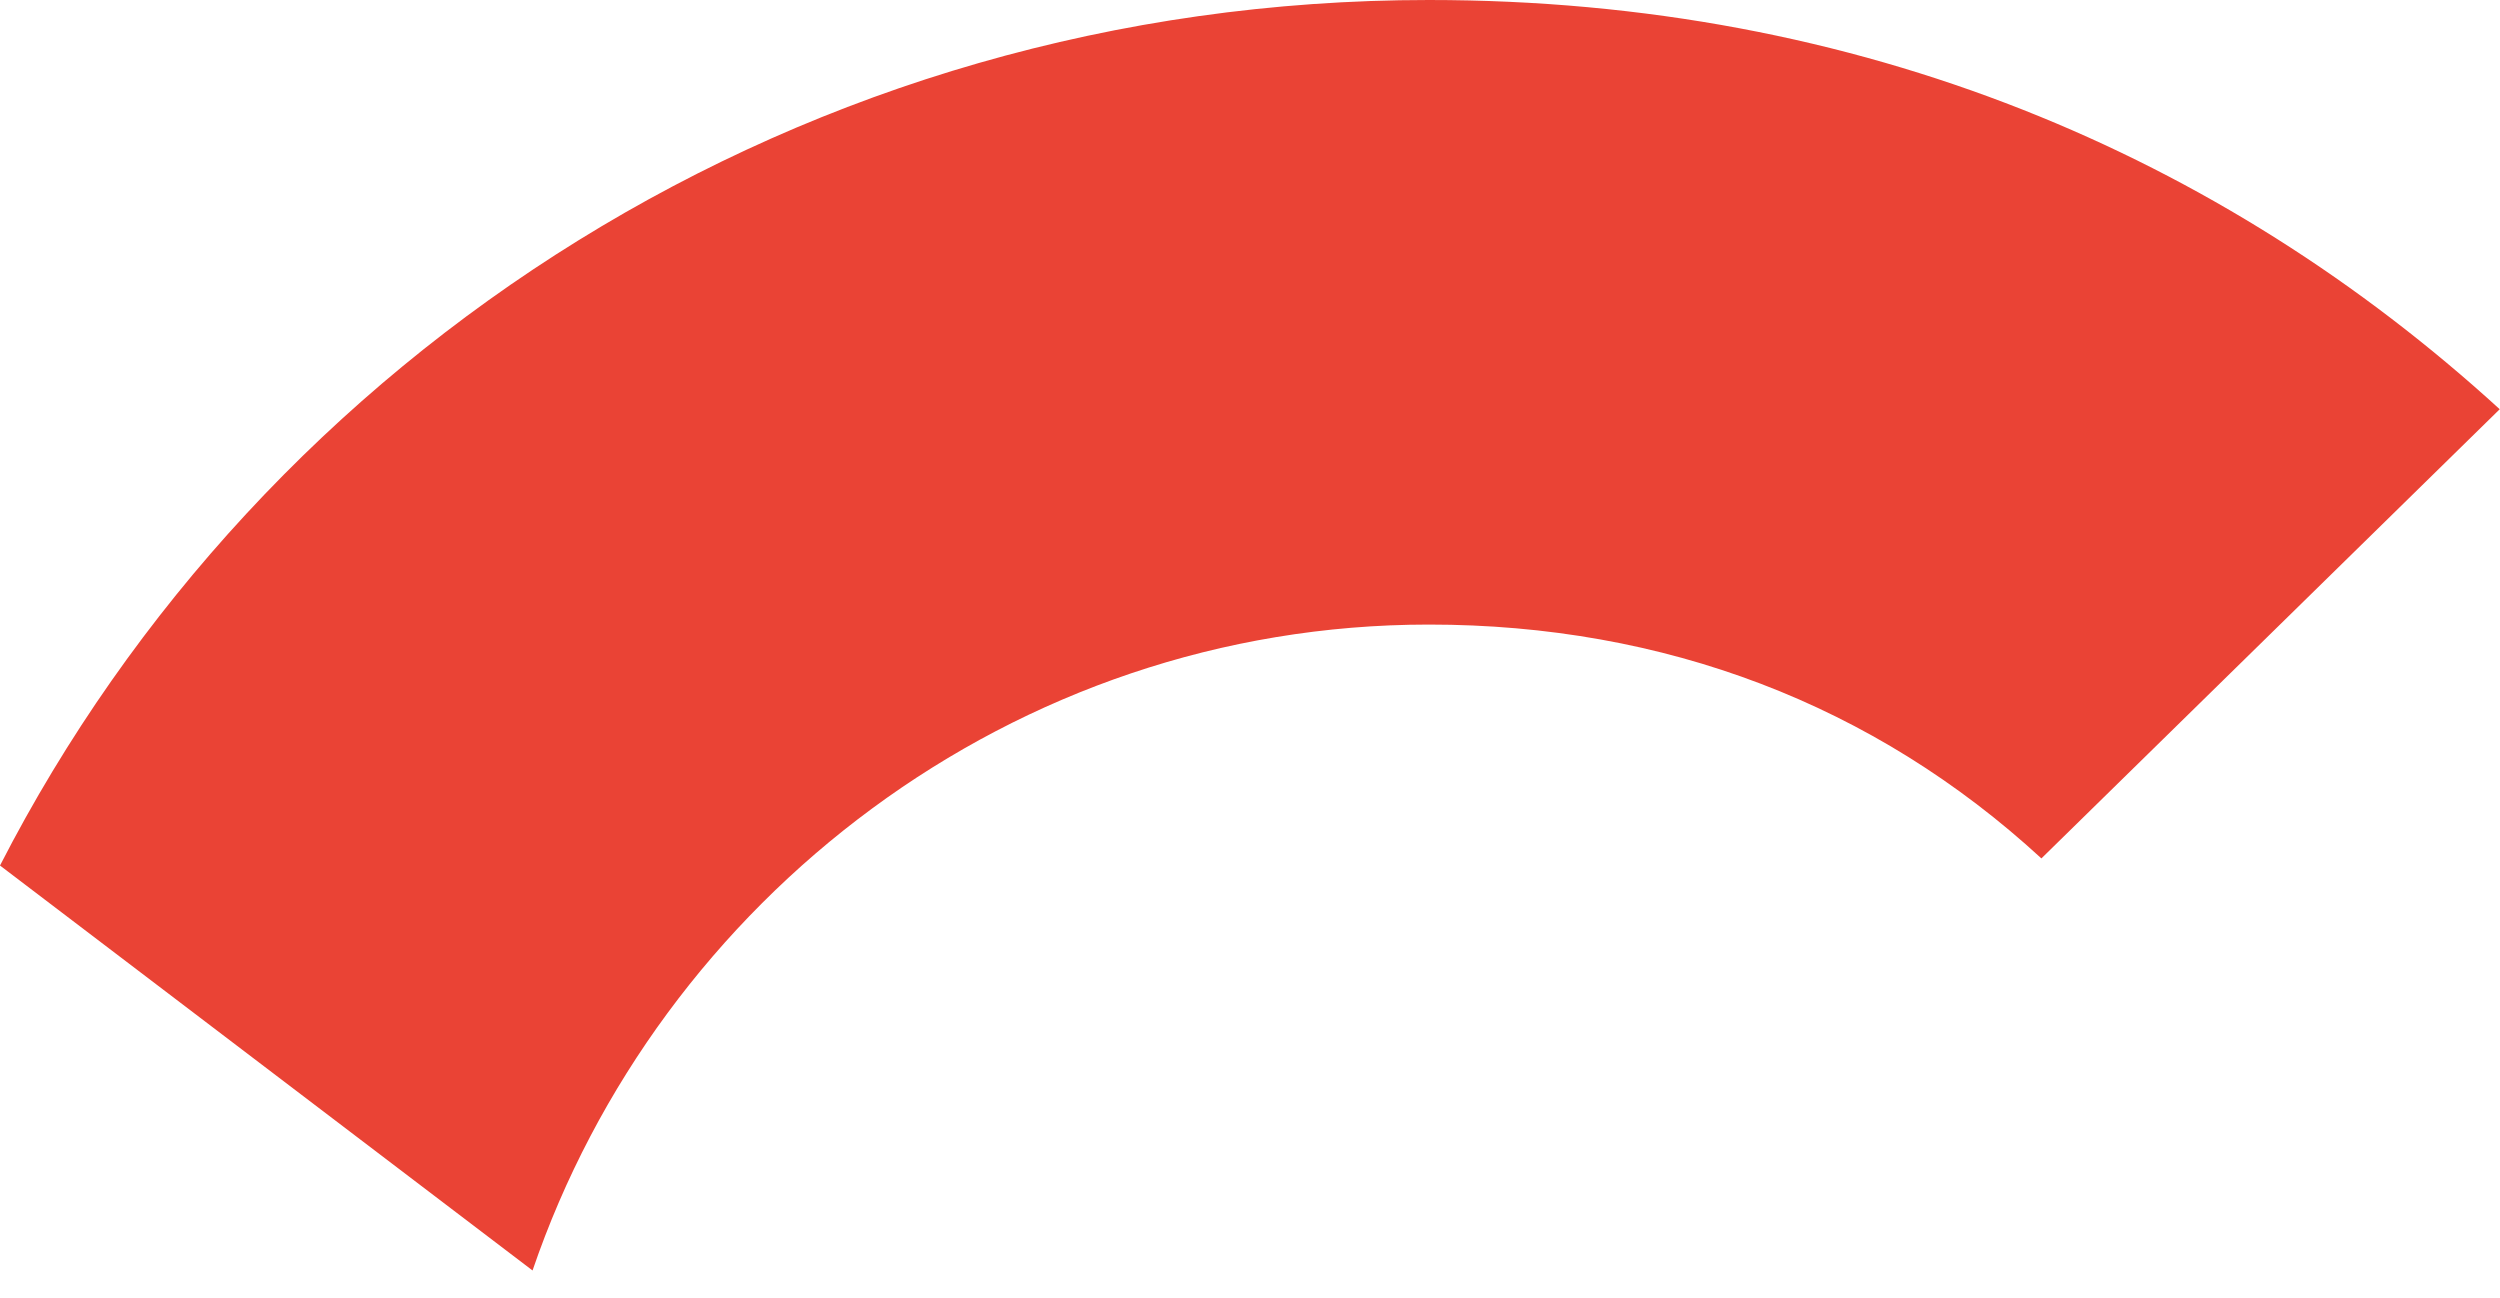
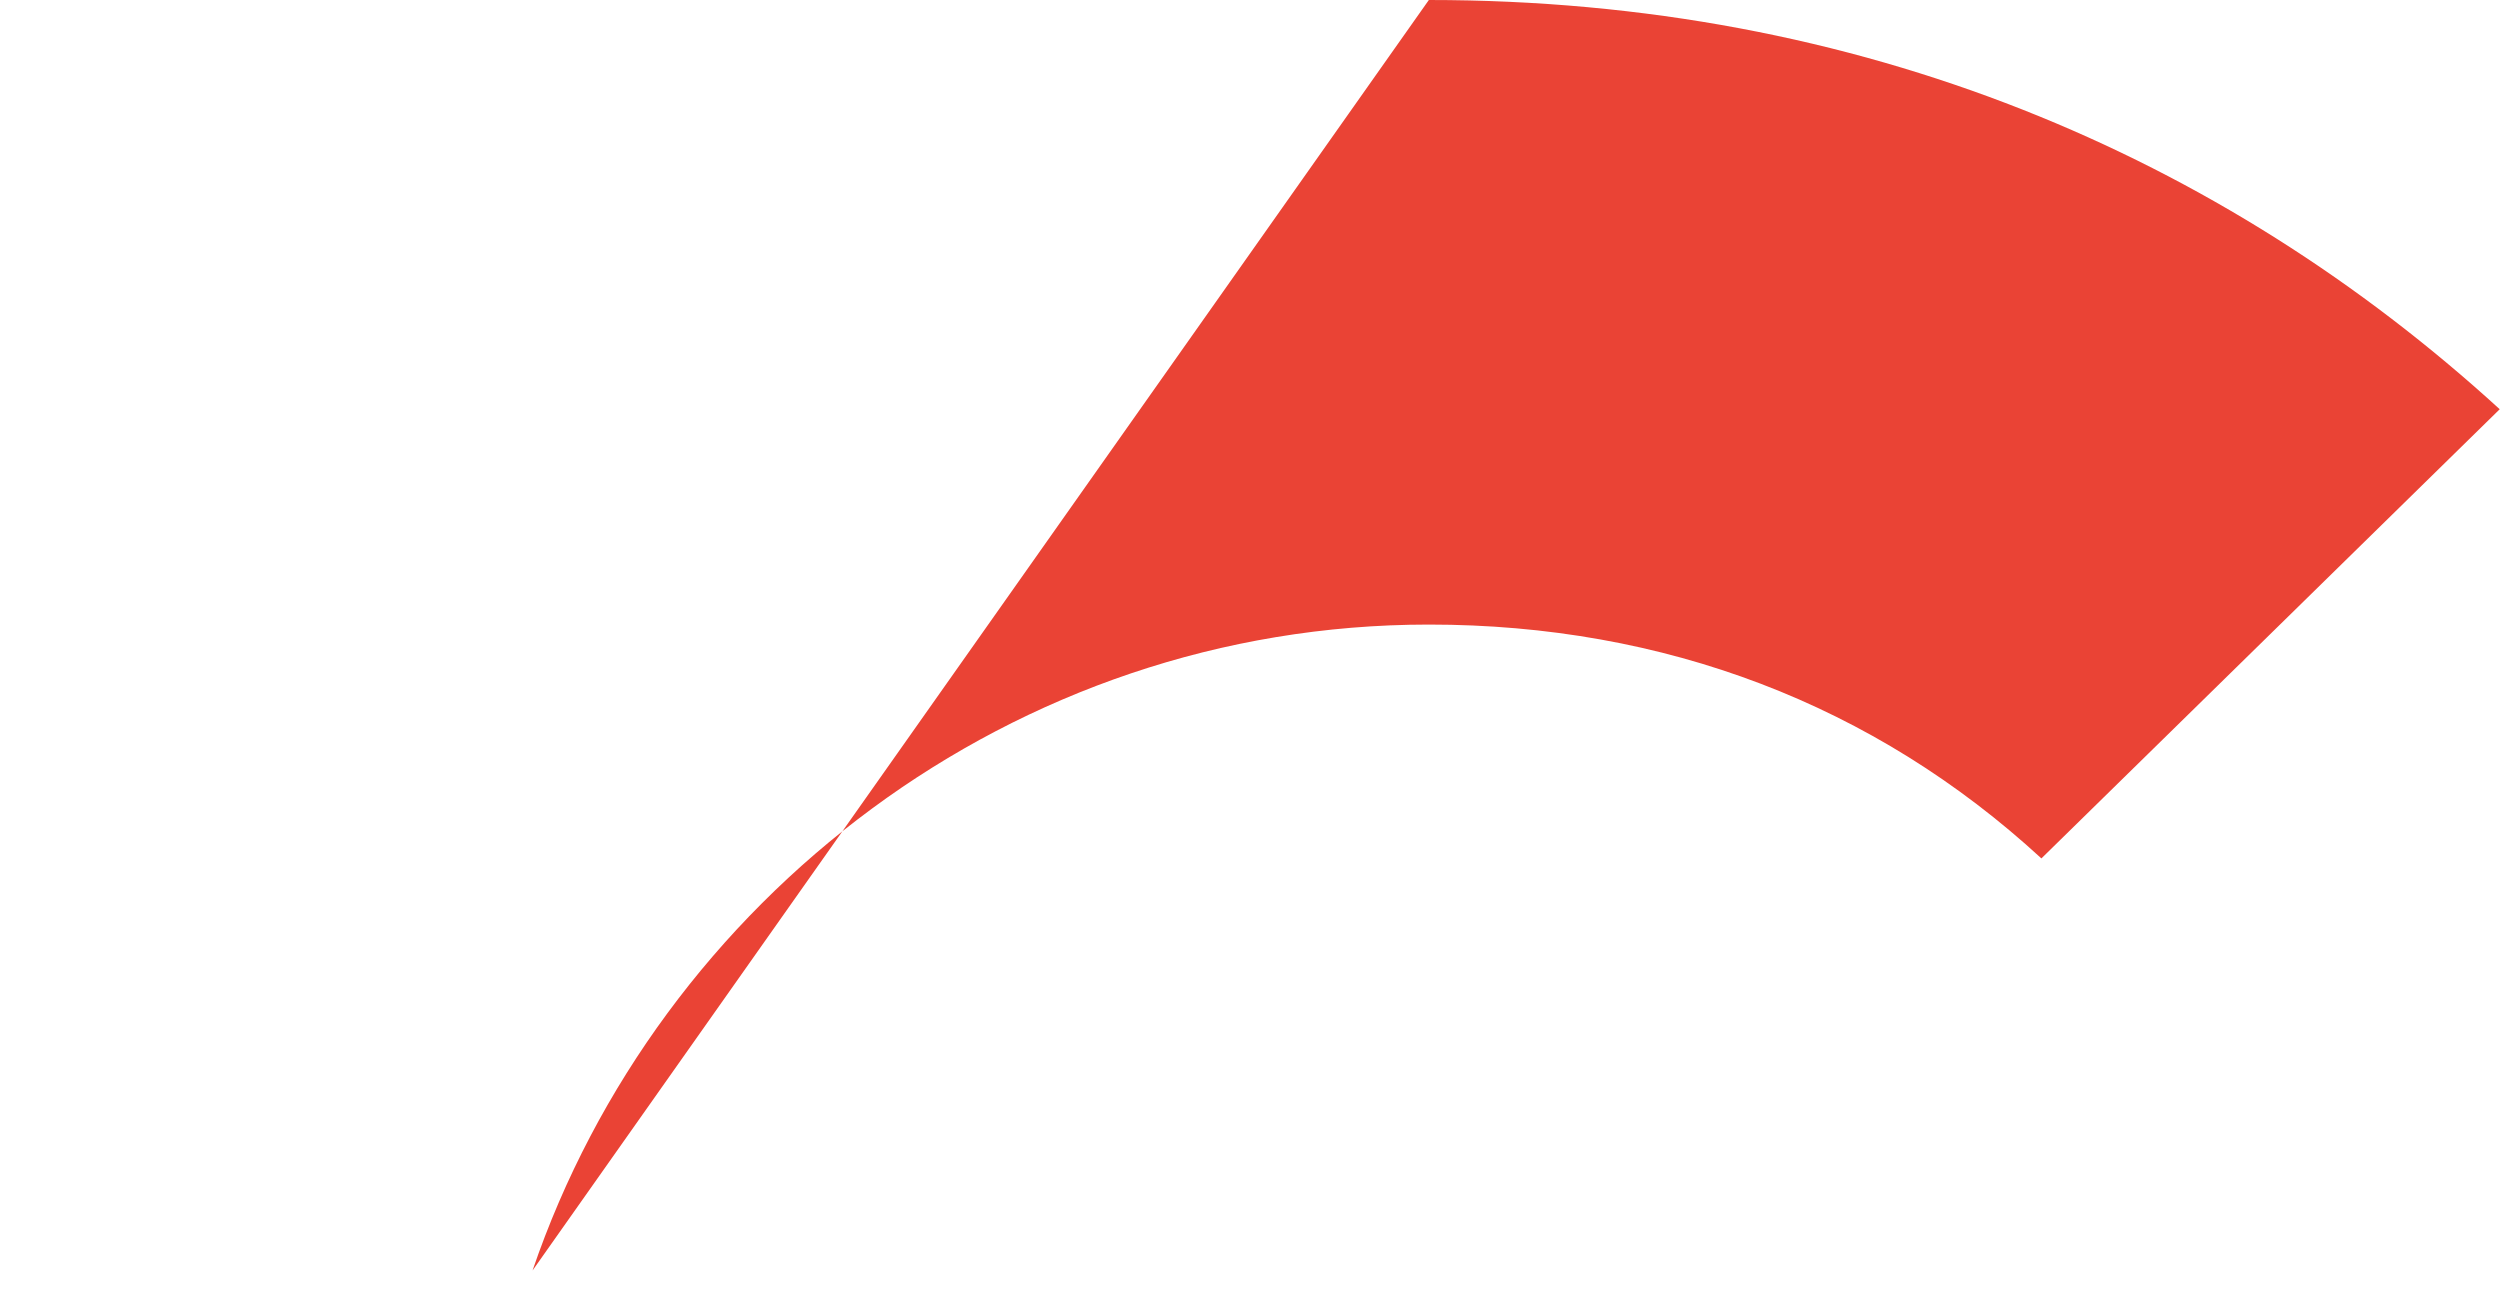
<svg xmlns="http://www.w3.org/2000/svg" fill="none" height="100%" overflow="visible" preserveAspectRatio="none" style="display: block;" viewBox="0 0 52 27" width="100%">
-   <path d="M29.72 12.991C34.622 12.991 38.98 14.652 42.461 17.855L51.994 8.512C46.214 3.233 38.708 0 29.72 0C16.706 0 5.478 7.326 0 18.003L11.077 26.426C13.71 18.715 21.064 12.991 29.72 12.991Z" fill="#EA4335" id="Vector" />
+   <path d="M29.72 12.991C34.622 12.991 38.98 14.652 42.461 17.855L51.994 8.512C46.214 3.233 38.708 0 29.72 0L11.077 26.426C13.71 18.715 21.064 12.991 29.72 12.991Z" fill="#EA4335" id="Vector" />
</svg>